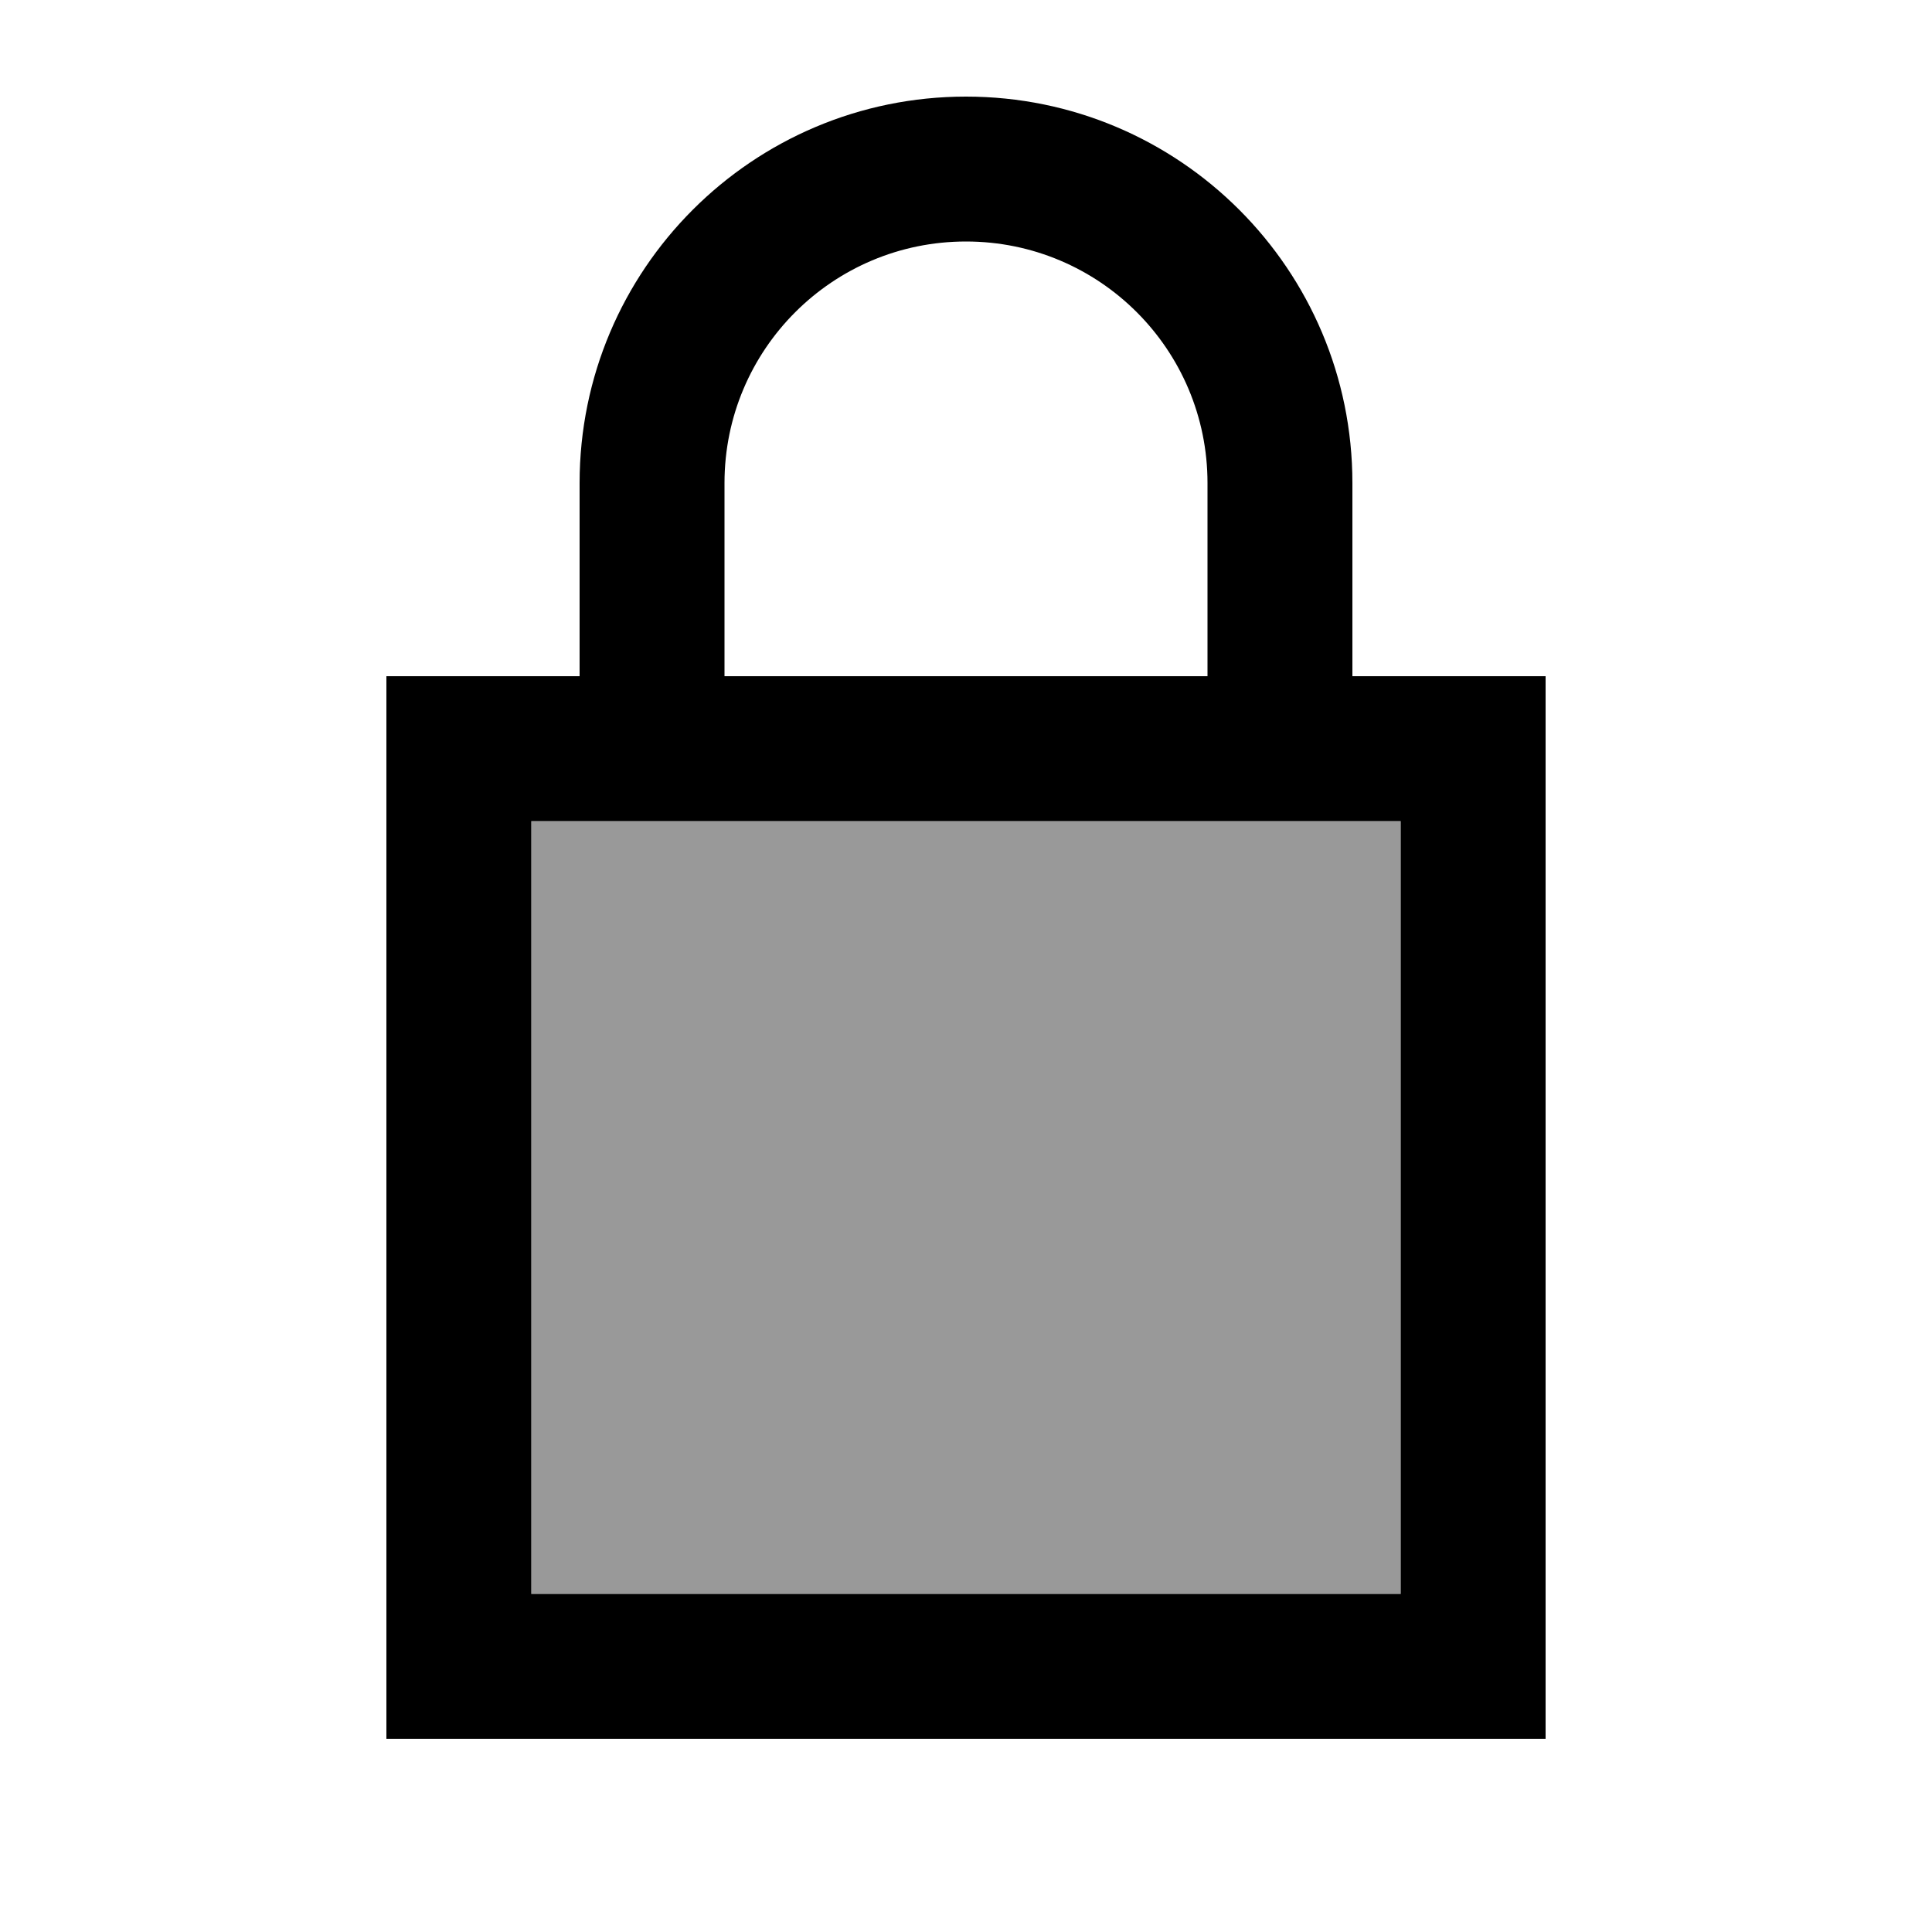
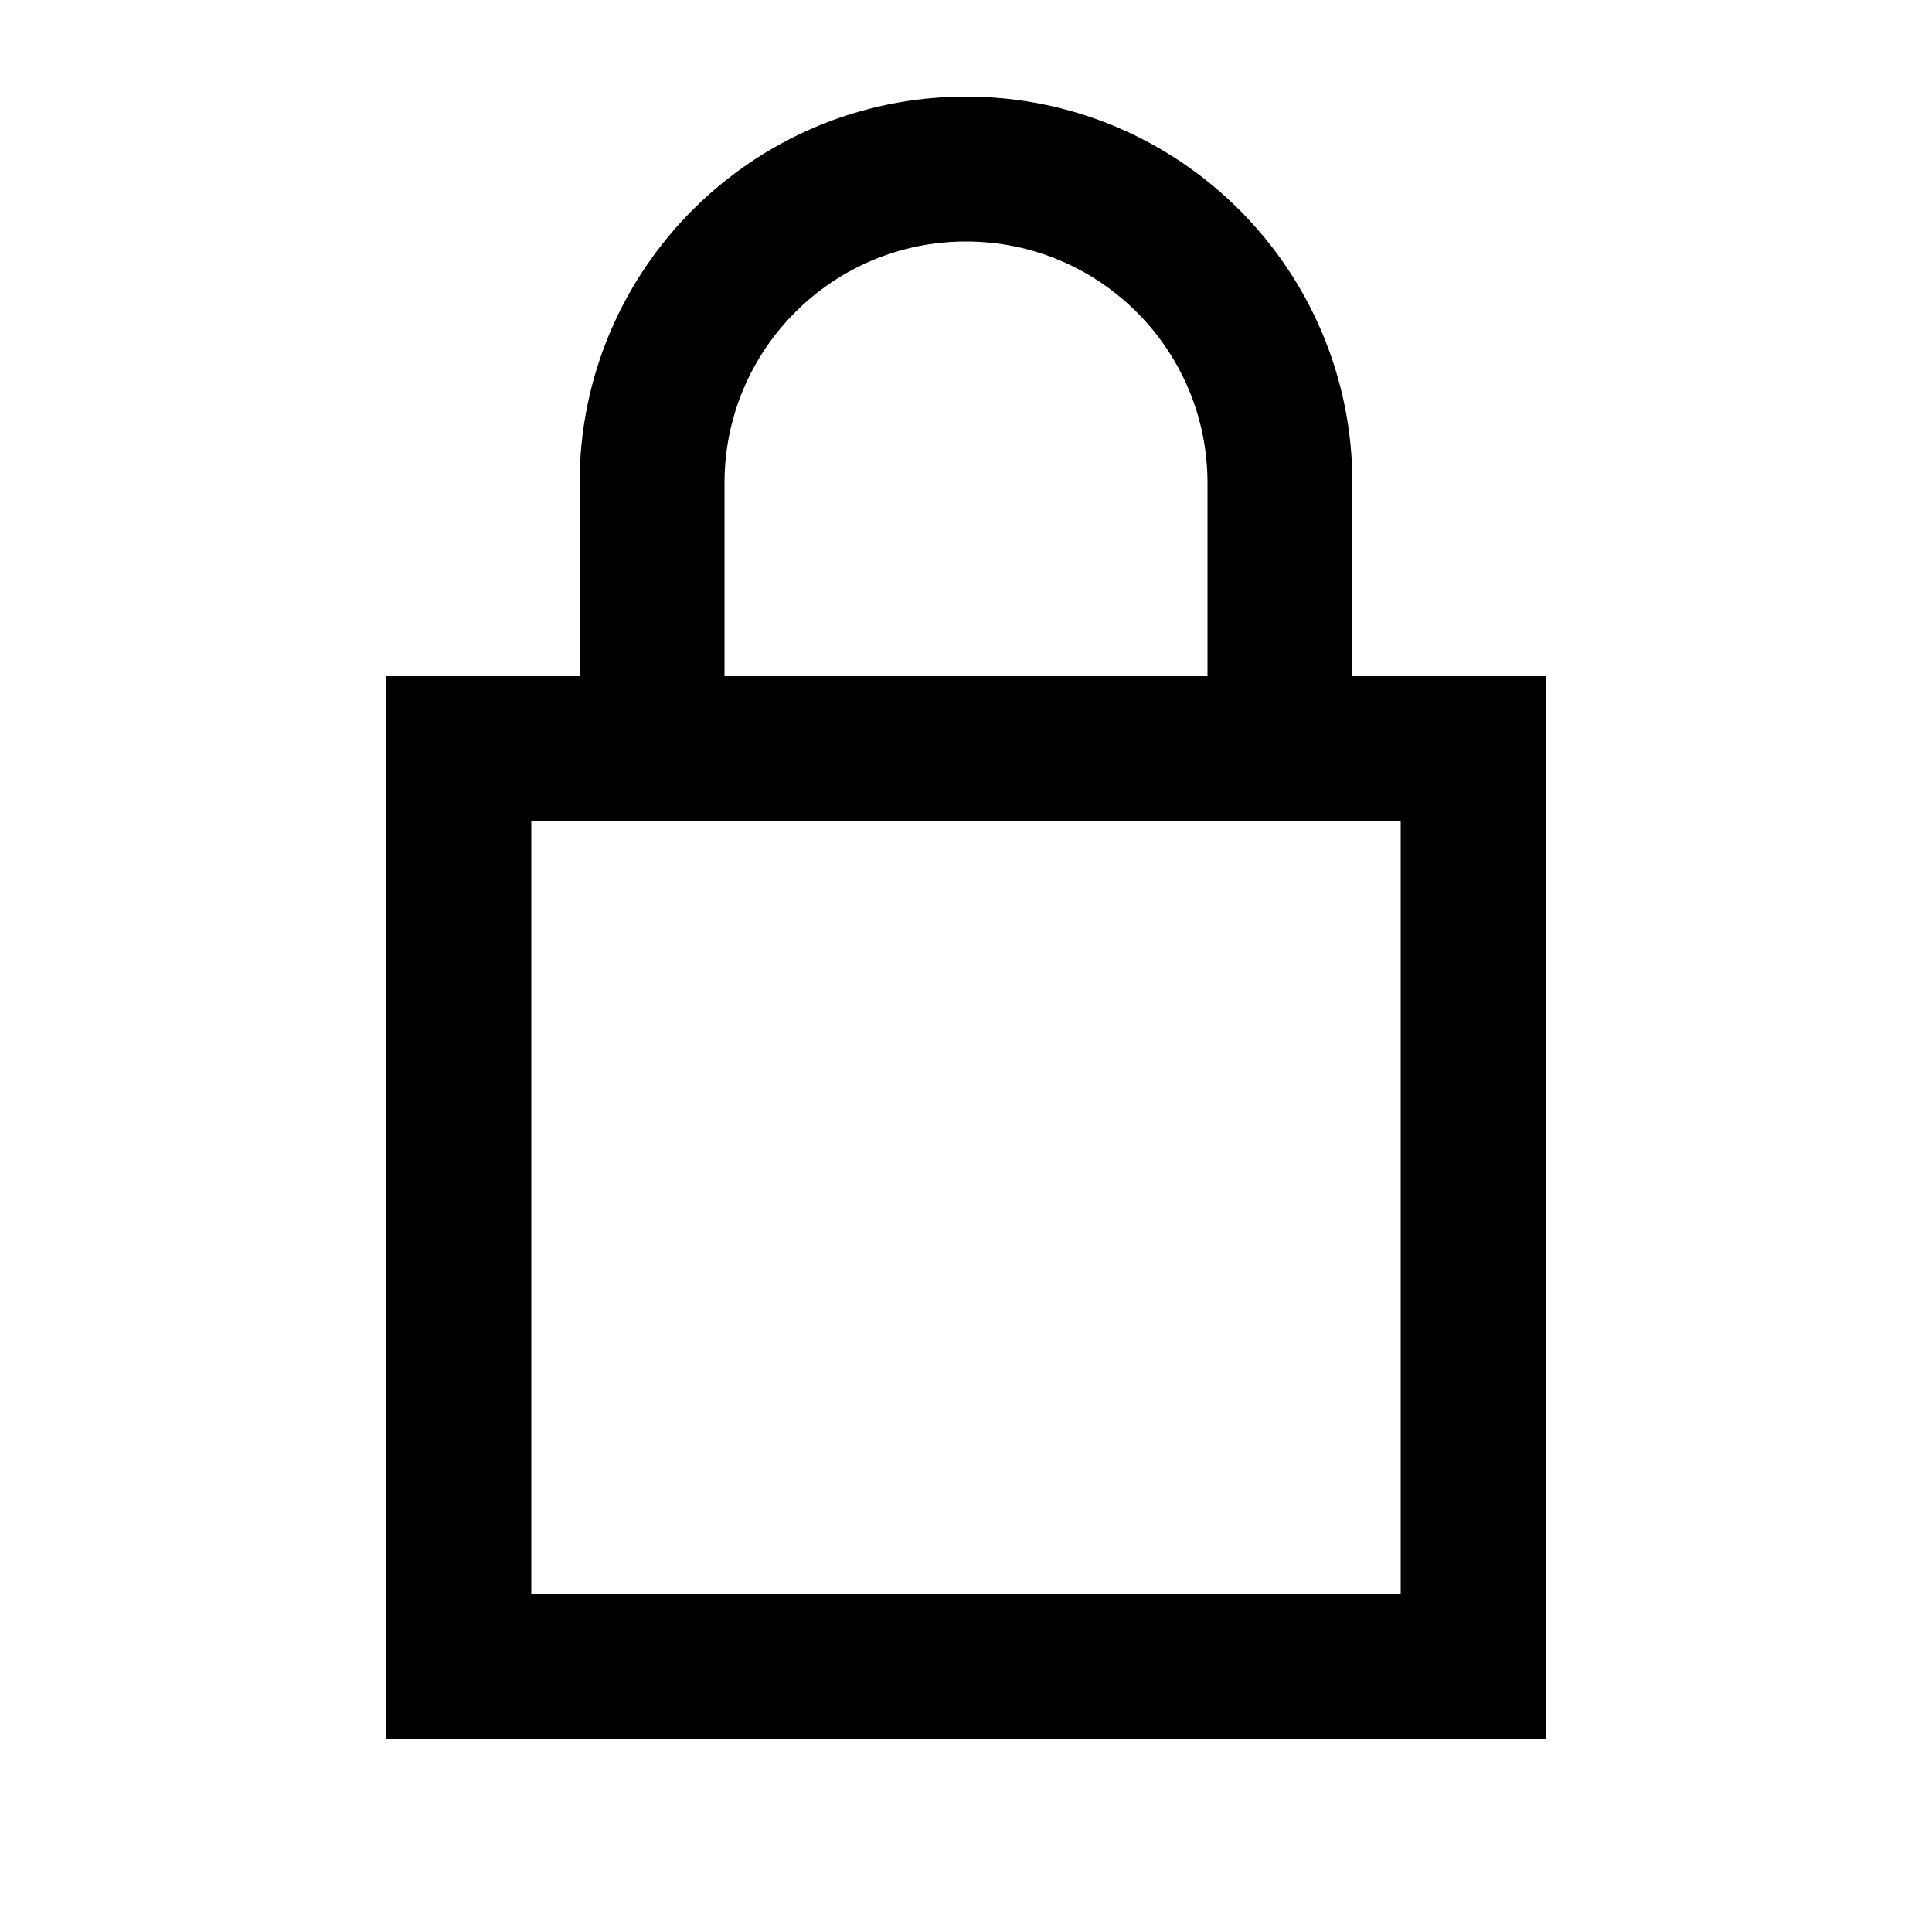
<svg xmlns="http://www.w3.org/2000/svg" viewBox="0 0 640 640">
-   <path opacity=".4" fill="currentColor" d="M176 272L176 528L464 528L464 272L448 272C432 272 416 272 400 272C346.7 272 293.3 272 240 272C224 272 208 272 192 272L176 272z" />
-   <path fill="currentColor" d="M240 160L240 224L400 224L400 160C400 115.8 364.2 80 320 80C275.8 80 240 115.8 240 160zM192 272L176 272L176 528L464 528L464 272L448 272L448 272L400 272L400 272L240 272L240 272L192 272L192 272zM192 224L192 160C192 89.3 249.3 32 320 32C390.7 32 448 89.3 448 160L448 224L512 224L512 576L128 576L128 224L192 224z" />
+   <path fill="currentColor" d="M240 160L240 224L400 224L400 160C400 115.8 364.2 80 320 80C275.8 80 240 115.8 240 160zM192 272L176 272L176 528L464 528L464 272L448 272L448 272L400 272L240 272L240 272L192 272L192 272zM192 224L192 160C192 89.3 249.3 32 320 32C390.7 32 448 89.3 448 160L448 224L512 224L512 576L128 576L128 224L192 224z" />
</svg>